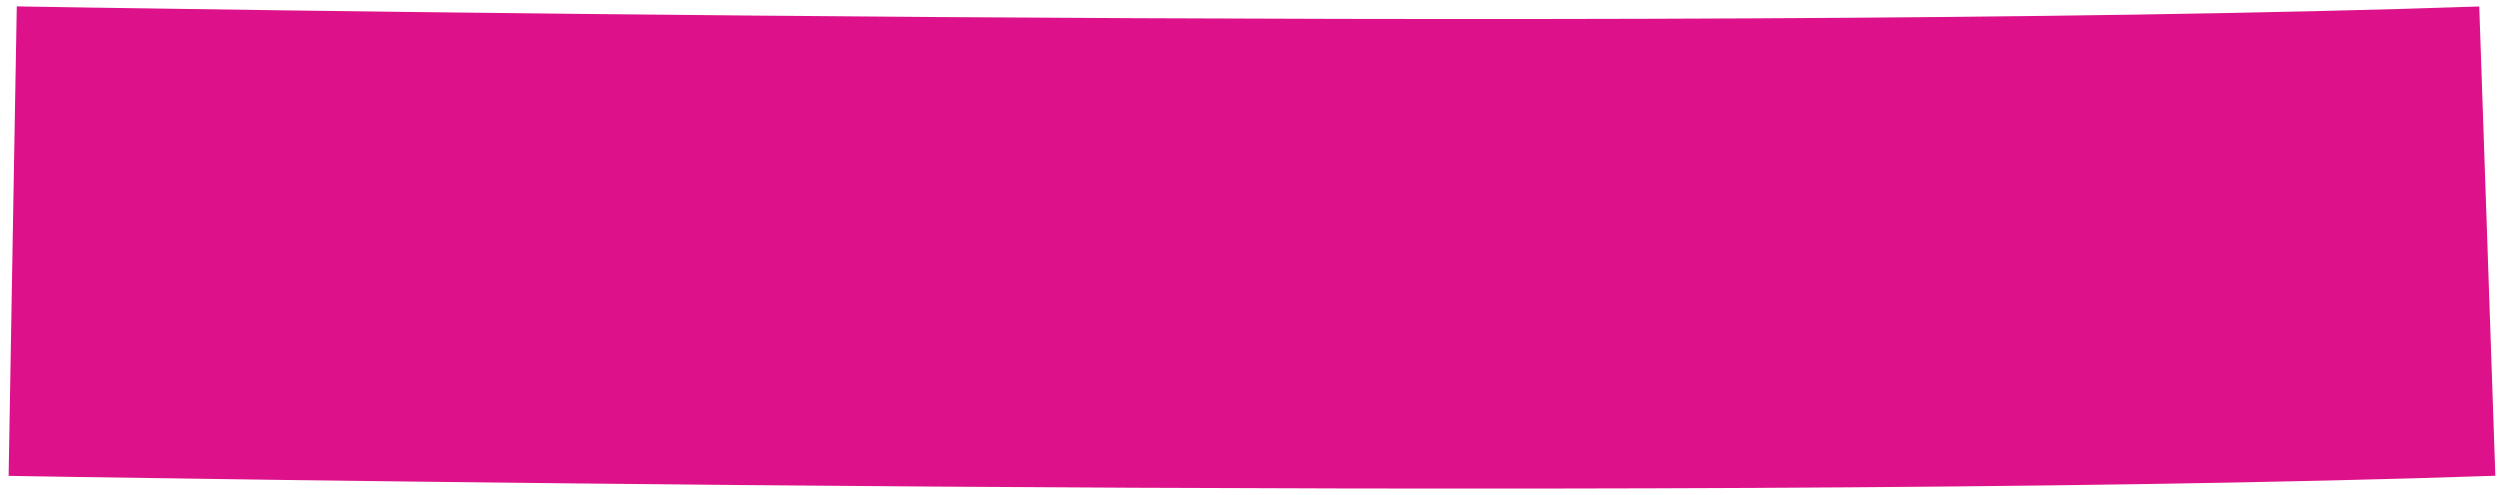
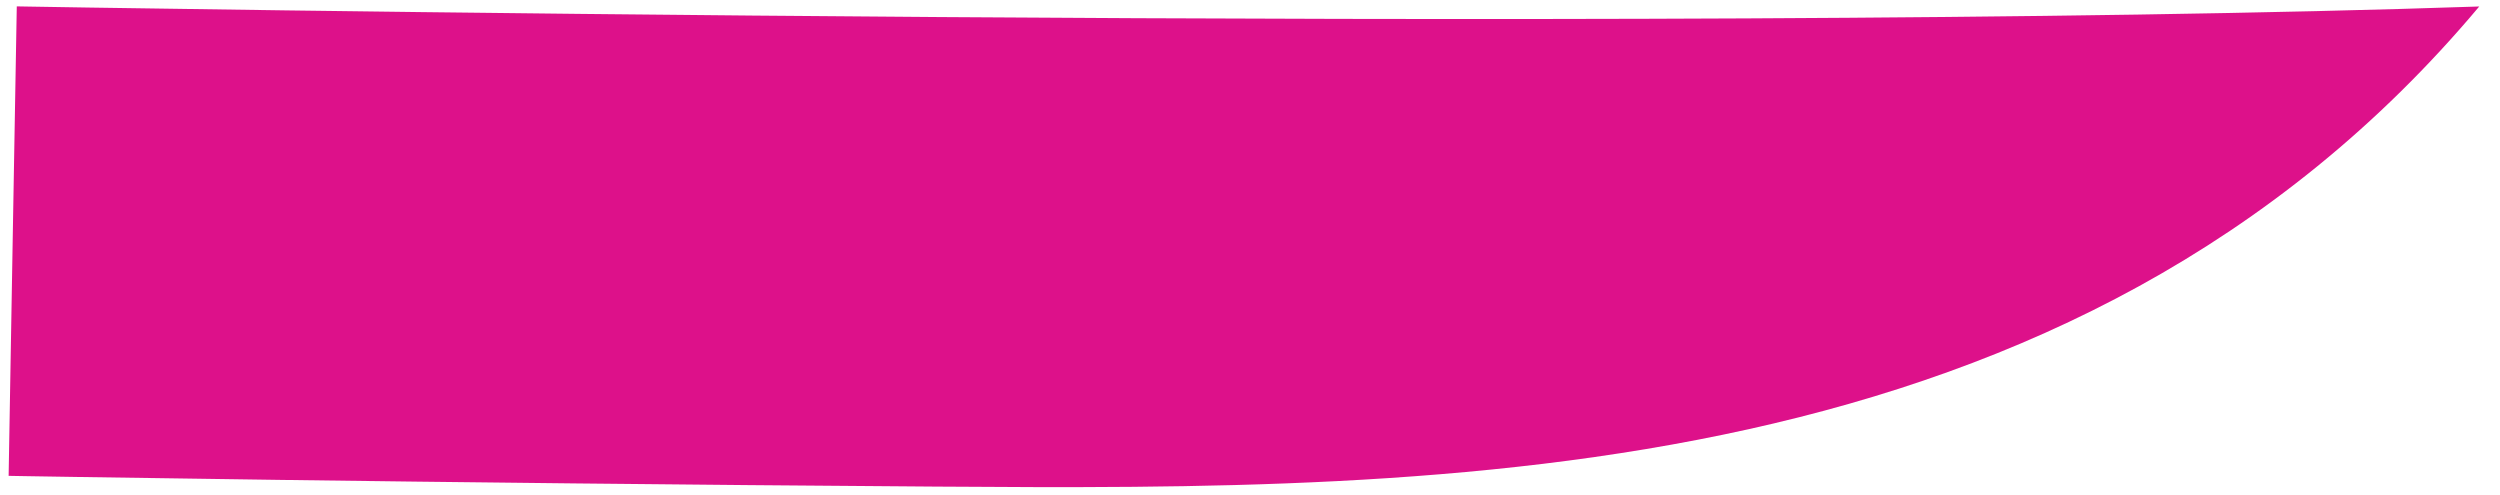
<svg xmlns="http://www.w3.org/2000/svg" width="197" height="39" viewBox="0 0 197 39" fill="none">
-   <path d="M1.343 0.503C1.358 0.503 1.381 0.503 1.411 0.504C1.472 0.505 1.565 0.507 1.687 0.509C1.931 0.513 2.295 0.519 2.774 0.527C3.731 0.543 5.147 0.566 6.974 0.595C10.627 0.652 15.922 0.731 22.483 0.818C35.606 0.994 53.785 1.203 74.008 1.344C114.558 1.625 162.963 1.621 195.365 0.511L196.633 37.489C163.384 38.629 114.288 38.625 73.751 38.344C53.43 38.203 35.169 37.991 21.988 37.815C15.397 37.726 10.074 37.647 6.397 37.59C4.558 37.561 3.131 37.538 2.162 37.523C1.678 37.514 1.307 37.508 1.058 37.504C0.933 37.502 0.839 37.5 0.776 37.499C0.744 37.498 0.72 37.498 0.703 37.498C0.695 37.498 0.689 37.497 0.685 37.497C0.683 37.497 0.681 37.497 0.68 37.497C0.679 37.497 0.677 37.497 0.999 19C1.321 0.503 1.322 0.503 1.322 0.503H1.343Z" fill="#DD118A" />
+   <path d="M1.343 0.503C1.358 0.503 1.381 0.503 1.411 0.504C1.472 0.505 1.565 0.507 1.687 0.509C1.931 0.513 2.295 0.519 2.774 0.527C3.731 0.543 5.147 0.566 6.974 0.595C10.627 0.652 15.922 0.731 22.483 0.818C35.606 0.994 53.785 1.203 74.008 1.344C114.558 1.625 162.963 1.621 195.365 0.511C163.384 38.629 114.288 38.625 73.751 38.344C53.43 38.203 35.169 37.991 21.988 37.815C15.397 37.726 10.074 37.647 6.397 37.59C4.558 37.561 3.131 37.538 2.162 37.523C1.678 37.514 1.307 37.508 1.058 37.504C0.933 37.502 0.839 37.5 0.776 37.499C0.744 37.498 0.72 37.498 0.703 37.498C0.695 37.498 0.689 37.497 0.685 37.497C0.683 37.497 0.681 37.497 0.68 37.497C0.679 37.497 0.677 37.497 0.999 19C1.321 0.503 1.322 0.503 1.322 0.503H1.343Z" fill="#DD118A" />
</svg>